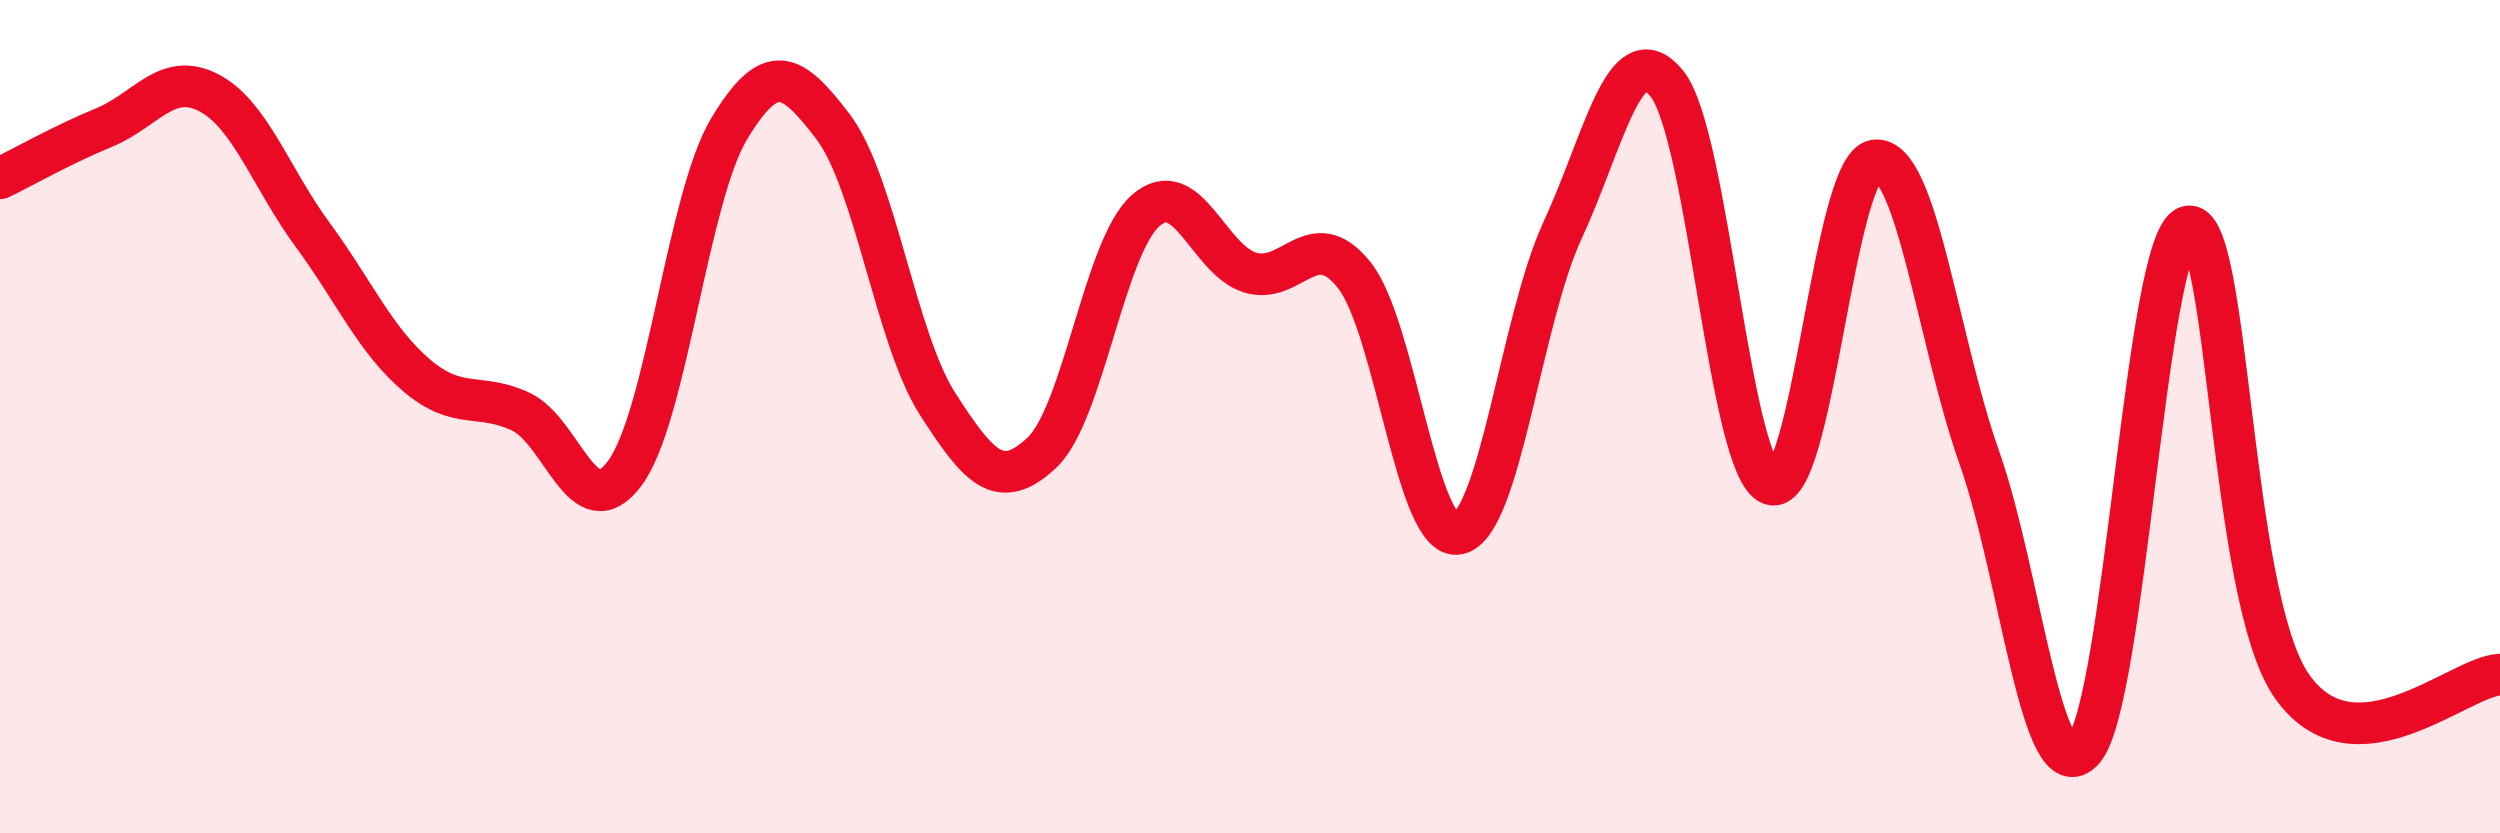
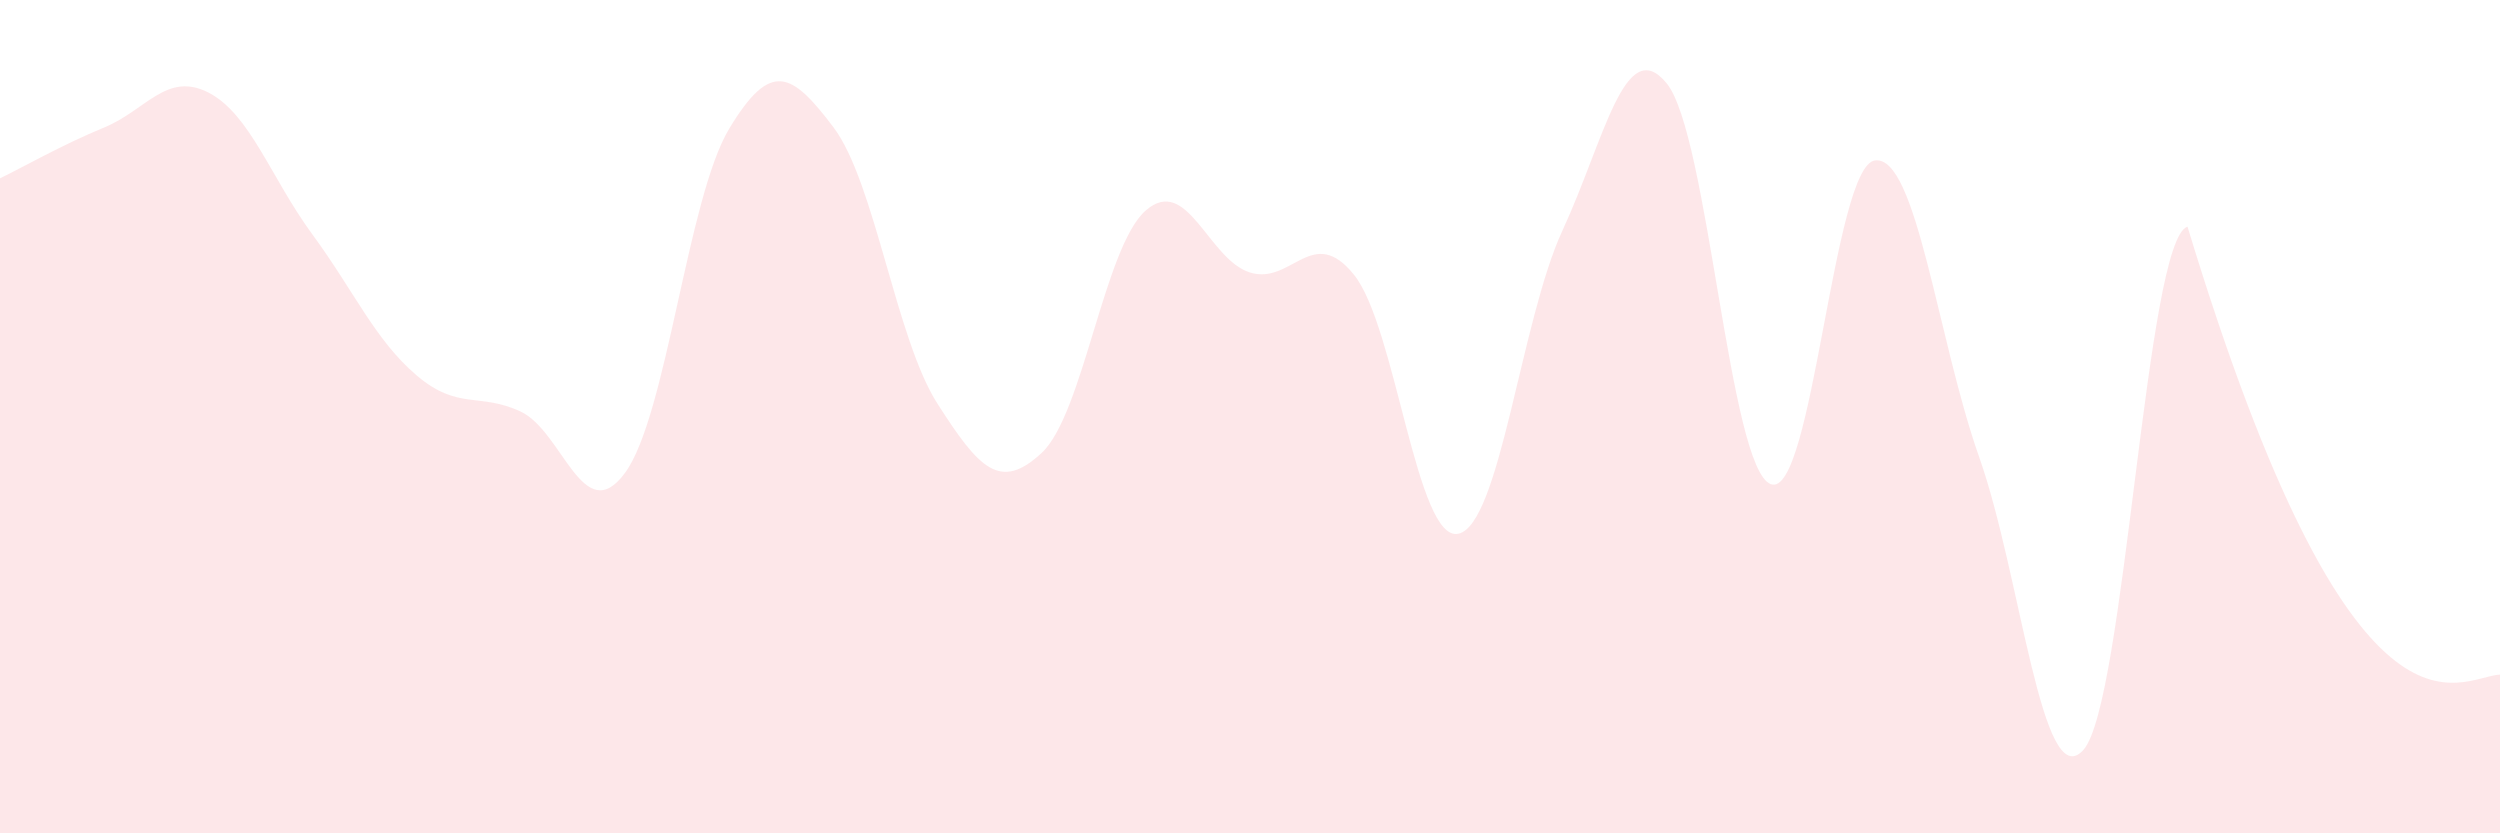
<svg xmlns="http://www.w3.org/2000/svg" width="60" height="20" viewBox="0 0 60 20">
-   <path d="M 0,4.28 C 0.5,4.04 1.5,3.47 2.5,3.06 C 3.5,2.65 4,1.71 5,2.22 C 6,2.73 6.5,4.27 7.5,5.63 C 8.5,6.99 9,8.16 10,9.01 C 11,9.86 11.5,9.41 12.5,9.88 C 13.5,10.35 14,12.71 15,11.35 C 16,9.99 16.5,4.75 17.5,3.09 C 18.5,1.43 19,1.73 20,3.05 C 21,4.37 21.5,8.13 22.5,9.69 C 23.5,11.25 24,11.8 25,10.87 C 26,9.94 26.5,5.92 27.5,5.05 C 28.5,4.18 29,6.23 30,6.54 C 31,6.85 31.5,5.35 32.5,6.6 C 33.5,7.85 34,13.02 35,12.81 C 36,12.6 36.5,7.69 37.5,5.53 C 38.5,3.37 39,0.78 40,2 C 41,3.22 41.5,11.25 42.5,11.62 C 43.5,11.99 44,3.98 45,3.85 C 46,3.72 46.5,8.14 47.5,10.97 C 48.5,13.8 49,19.11 50,18 C 51,16.89 51.5,5.75 52.5,5.44 C 53.5,5.13 53.5,14.31 55,16.46 C 56.5,18.61 59,16.24 60,16.19L60 20L0 20Z" fill="#EB0A25" opacity="0.1" stroke-linecap="round" stroke-linejoin="round" />
-   <path d="M 0,4.28 C 0.5,4.04 1.5,3.47 2.5,3.06 C 3.5,2.65 4,1.71 5,2.22 C 6,2.73 6.5,4.27 7.5,5.63 C 8.5,6.99 9,8.16 10,9.01 C 11,9.86 11.5,9.41 12.5,9.88 C 13.5,10.35 14,12.71 15,11.35 C 16,9.99 16.5,4.75 17.5,3.09 C 18.5,1.43 19,1.73 20,3.05 C 21,4.37 21.5,8.13 22.5,9.69 C 23.5,11.25 24,11.8 25,10.87 C 26,9.94 26.5,5.92 27.5,5.05 C 28.5,4.18 29,6.23 30,6.54 C 31,6.85 31.5,5.35 32.5,6.6 C 33.5,7.85 34,13.02 35,12.81 C 36,12.6 36.5,7.69 37.5,5.53 C 38.5,3.37 39,0.78 40,2 C 41,3.22 41.5,11.25 42.5,11.62 C 43.5,11.99 44,3.98 45,3.85 C 46,3.72 46.5,8.14 47.5,10.97 C 48.5,13.8 49,19.11 50,18 C 51,16.89 51.5,5.75 52.5,5.44 C 53.5,5.13 53.5,14.31 55,16.46 C 56.5,18.61 59,16.24 60,16.19" stroke="#EB0A25" stroke-width="1" fill="none" stroke-linecap="round" stroke-linejoin="round" />
+   <path d="M 0,4.28 C 0.5,4.04 1.5,3.47 2.5,3.06 C 3.5,2.65 4,1.71 5,2.22 C 6,2.73 6.5,4.27 7.5,5.63 C 8.5,6.99 9,8.16 10,9.01 C 11,9.86 11.5,9.41 12.5,9.88 C 13.5,10.35 14,12.71 15,11.35 C 16,9.99 16.5,4.75 17.5,3.09 C 18.5,1.43 19,1.73 20,3.05 C 21,4.37 21.5,8.13 22.5,9.69 C 23.5,11.25 24,11.8 25,10.87 C 26,9.94 26.5,5.92 27.5,5.05 C 28.5,4.18 29,6.23 30,6.54 C 31,6.85 31.5,5.35 32.5,6.6 C 33.5,7.85 34,13.02 35,12.81 C 36,12.6 36.5,7.69 37.5,5.53 C 38.5,3.37 39,0.78 40,2 C 41,3.22 41.5,11.25 42.5,11.62 C 43.5,11.99 44,3.98 45,3.85 C 46,3.72 46.5,8.14 47.5,10.97 C 48.5,13.8 49,19.11 50,18 C 51,16.89 51.5,5.75 52.5,5.44 C 56.5,18.61 59,16.24 60,16.19L60 20L0 20Z" fill="#EB0A25" opacity="0.1" stroke-linecap="round" stroke-linejoin="round" />
</svg>